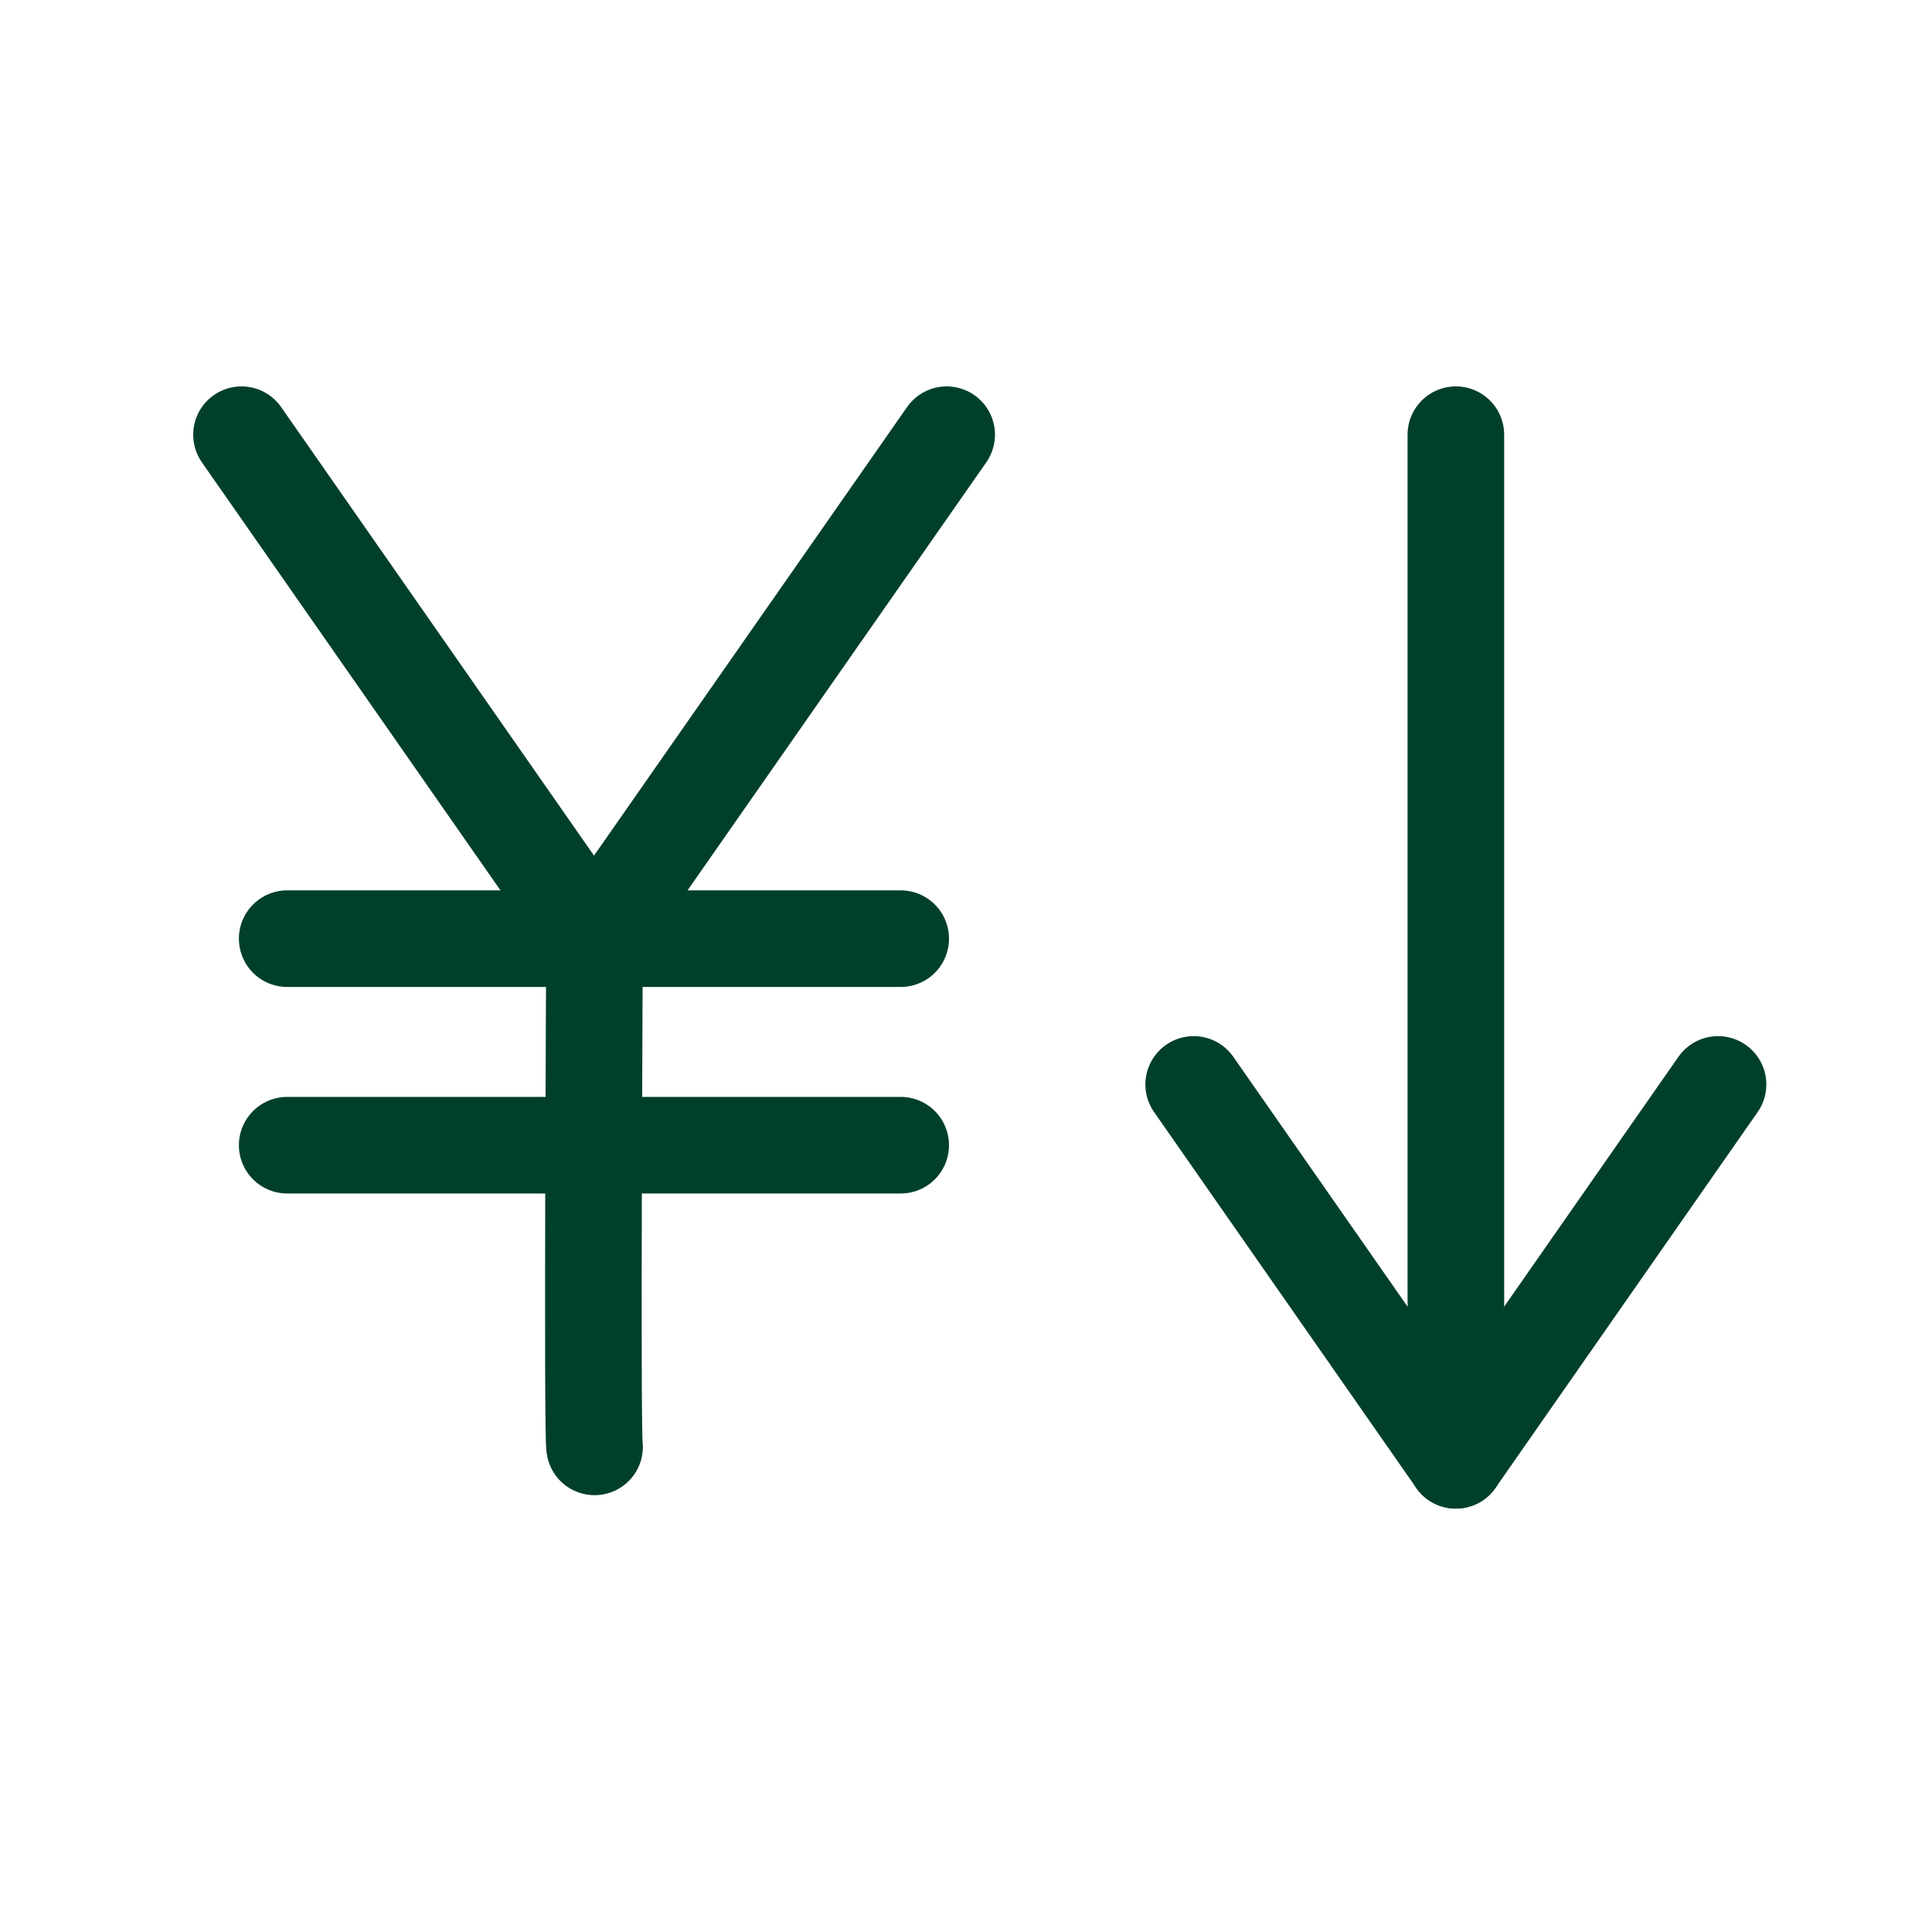
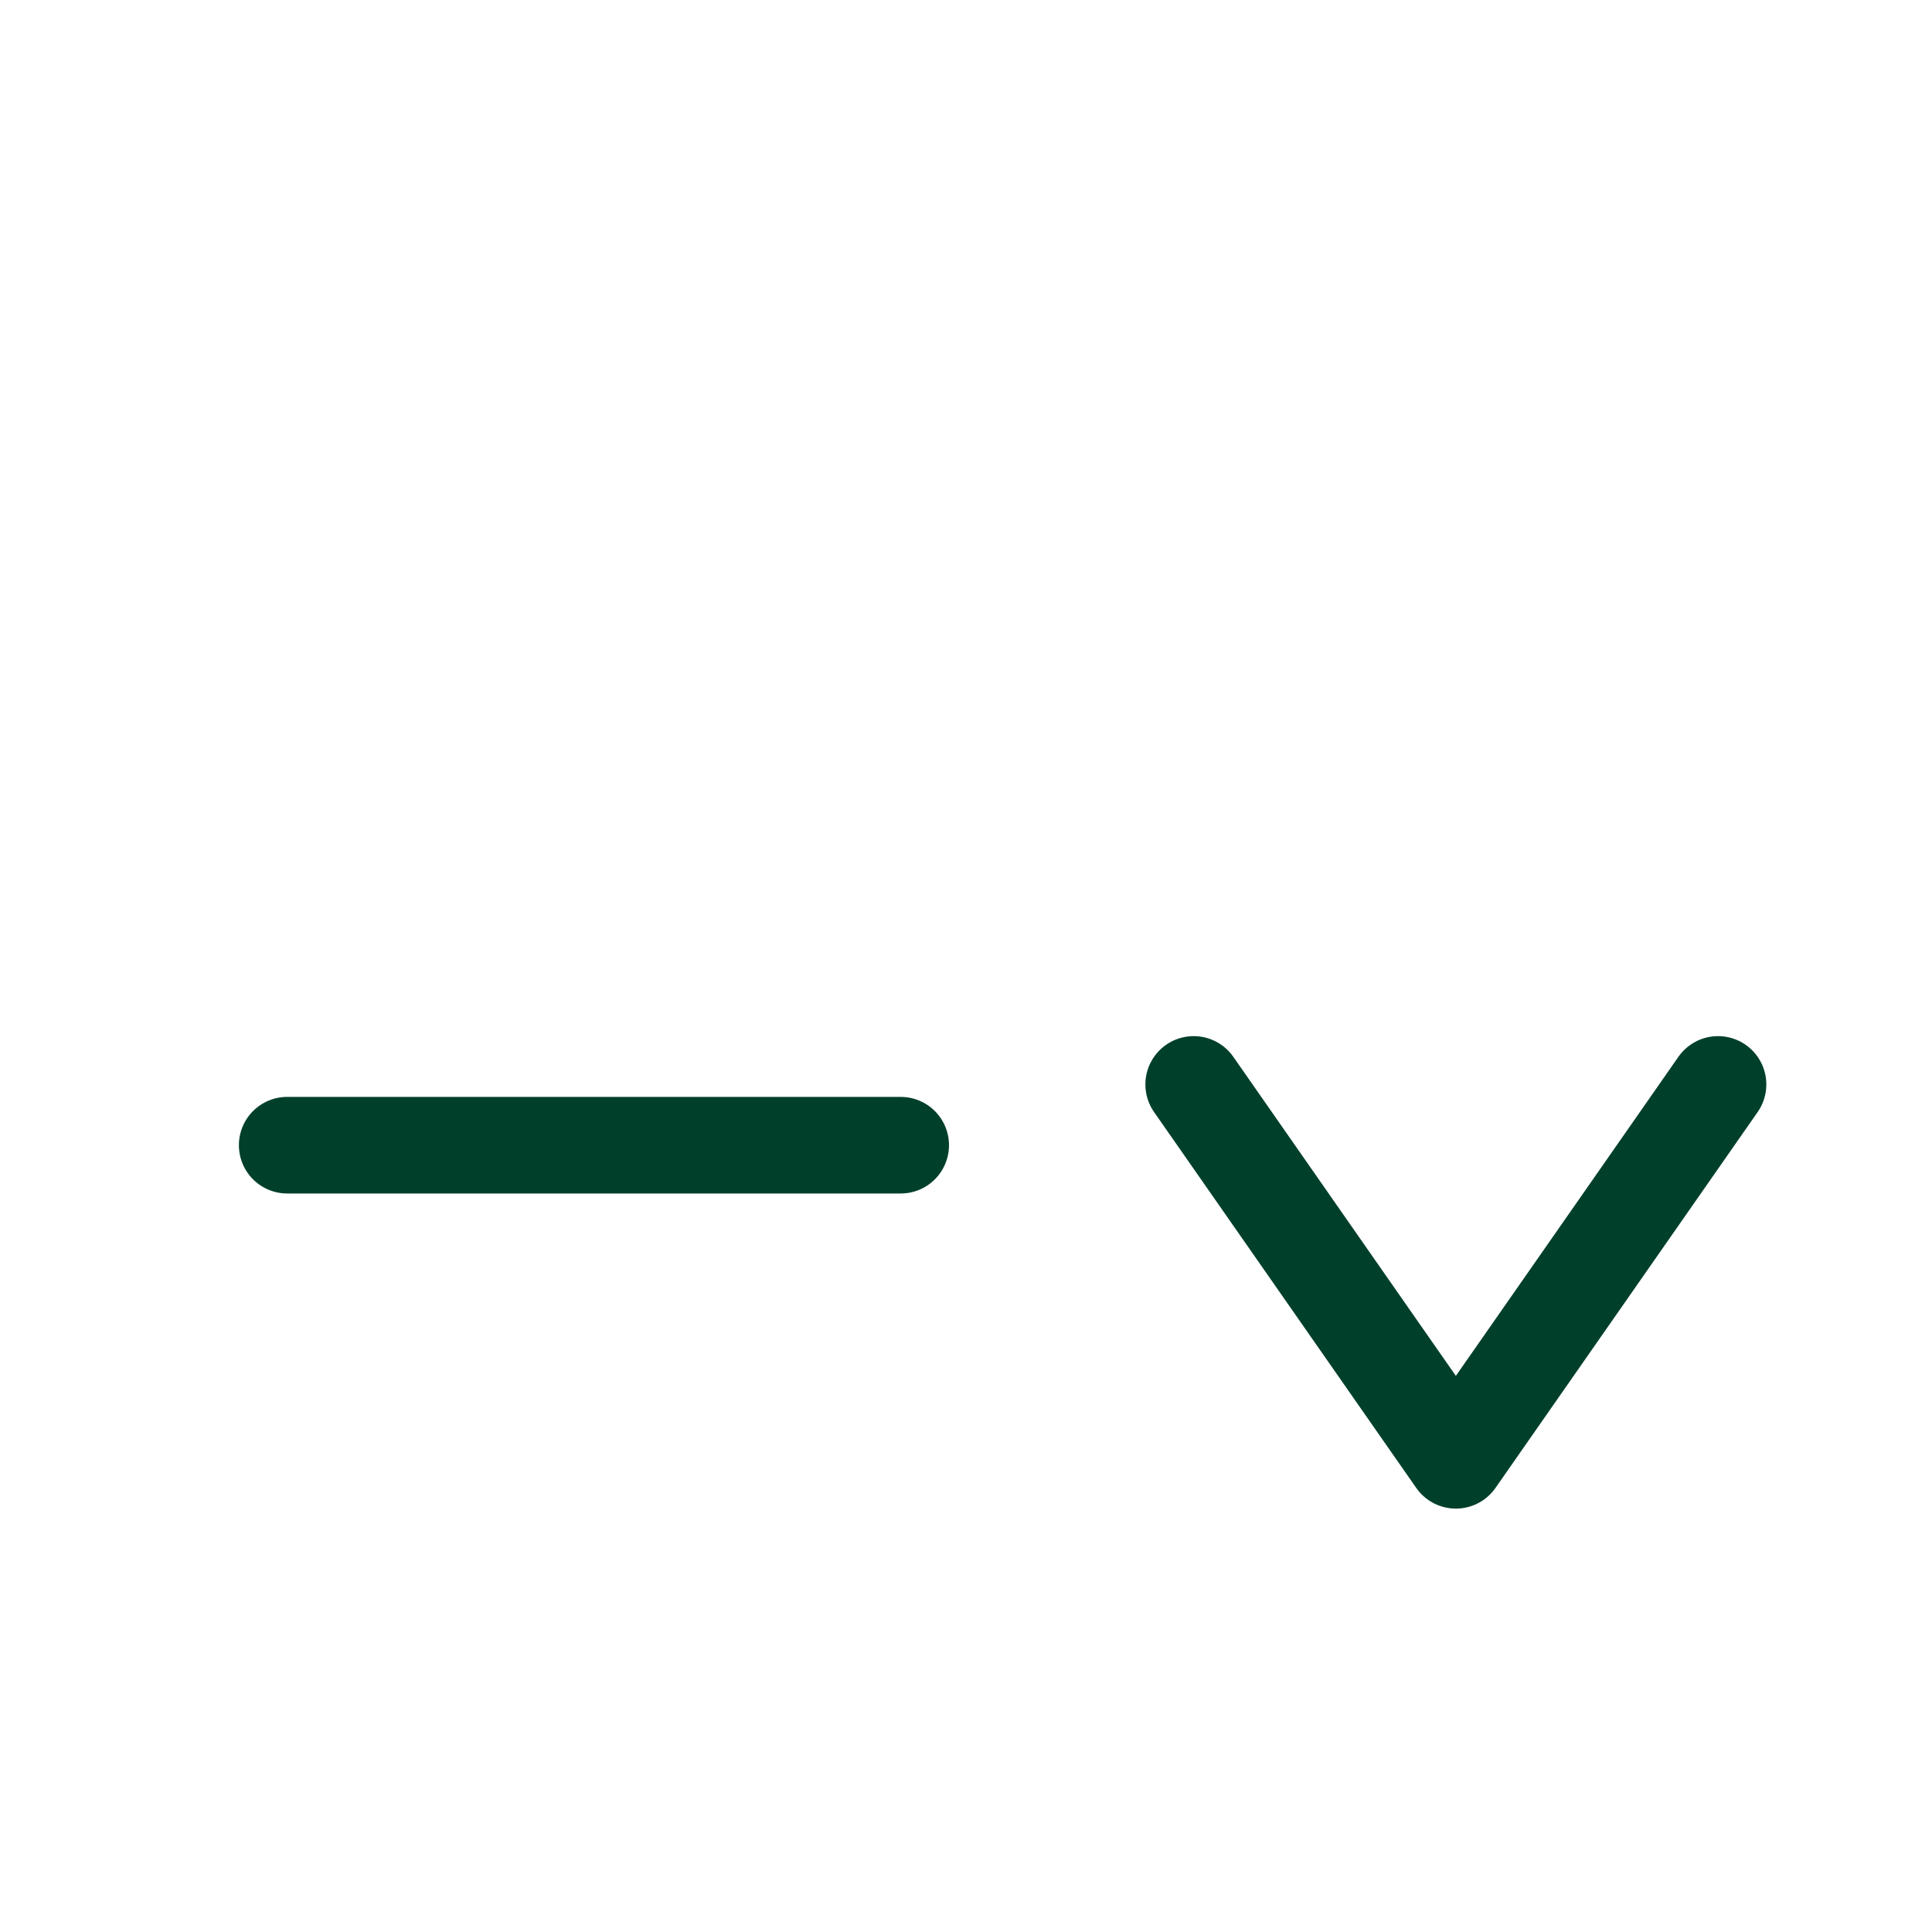
<svg xmlns="http://www.w3.org/2000/svg" width="20" height="20" viewBox="0 0 20 20">
  <defs>
    <clipPath id="clip-path">
      <rect id="Rectangle_22086" data-name="Rectangle 22086" width="20" height="20" transform="translate(0.5 0.5)" fill="none" stroke="#00402a" stroke-width="1" />
    </clipPath>
  </defs>
  <g id="Group_63131" data-name="Group 63131" transform="translate(-0.5 -0.5)" clip-path="url(#clip-path)">
    <g id="Group_63133" data-name="Group 63133" transform="translate(2.643 4.643)">
-       <path id="Path_257409" data-name="Path 257409" d="M.5.5,4.149,5.731,7.8.5" transform="translate(-0.143 -0.143)" fill="none" stroke="#00402a" stroke-linecap="round" stroke-linejoin="round" stroke-width="1" />
-       <path id="Path_257410" data-name="Path 257410" d="M5.612,13.045c-.028-.132,0-5.311,0-5.311" transform="translate(-1.6 -2.21)" fill="none" stroke="#00402a" stroke-linecap="round" stroke-linejoin="round" stroke-width="1" />
-       <line id="Line_208" data-name="Line 208" x2="6.351" transform="translate(0.83 5.574)" fill="none" stroke="#00402a" stroke-linecap="round" stroke-linejoin="round" stroke-width="1" />
      <line id="Line_209" data-name="Line 209" x2="6.351" transform="translate(0.83 7.712)" fill="none" stroke="#00402a" stroke-linecap="round" stroke-linejoin="round" stroke-width="1" />
      <path id="Path_257411" data-name="Path 257411" d="M12.9,9.916l2.714,3.891,2.714-3.891" transform="translate(-2.686 -2.833)" fill="none" stroke="#00402a" stroke-linecap="round" stroke-linejoin="round" stroke-width="1" />
-       <line id="Line_210" data-name="Line 210" y2="10.617" transform="translate(12.928 0.357)" fill="none" stroke="#00402a" stroke-linecap="round" stroke-linejoin="round" stroke-width="1" />
    </g>
  </g>
</svg>